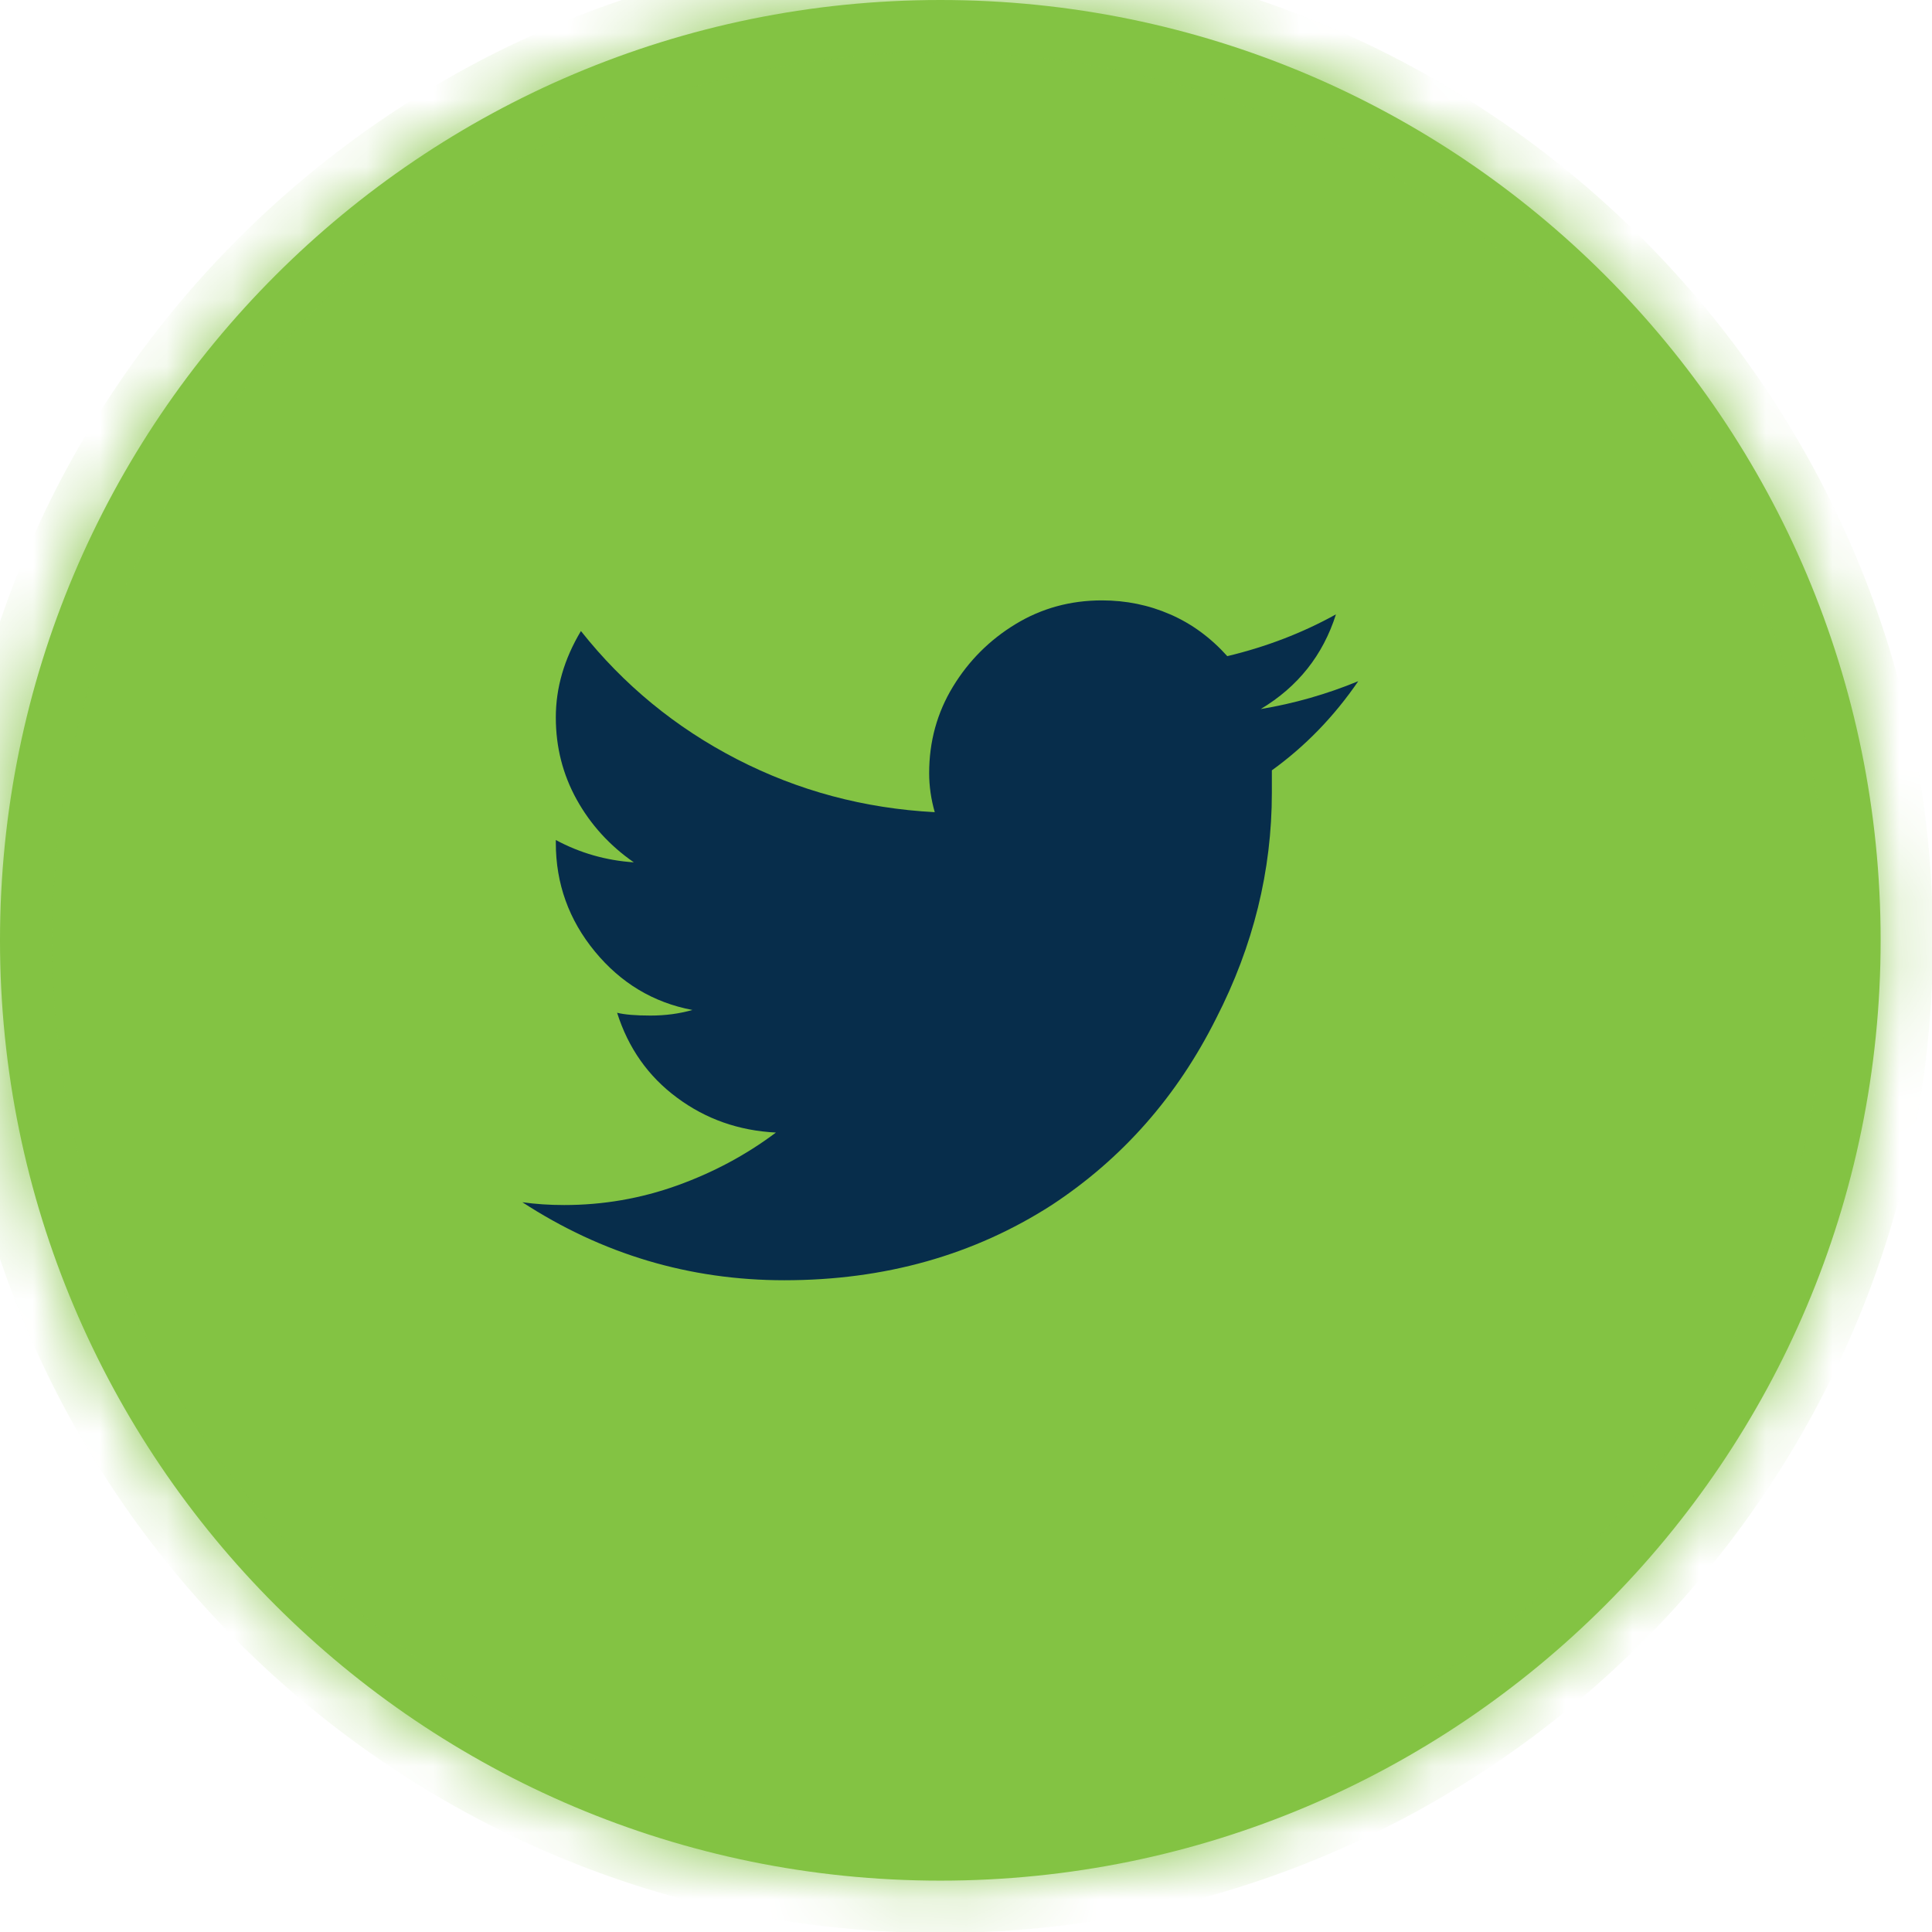
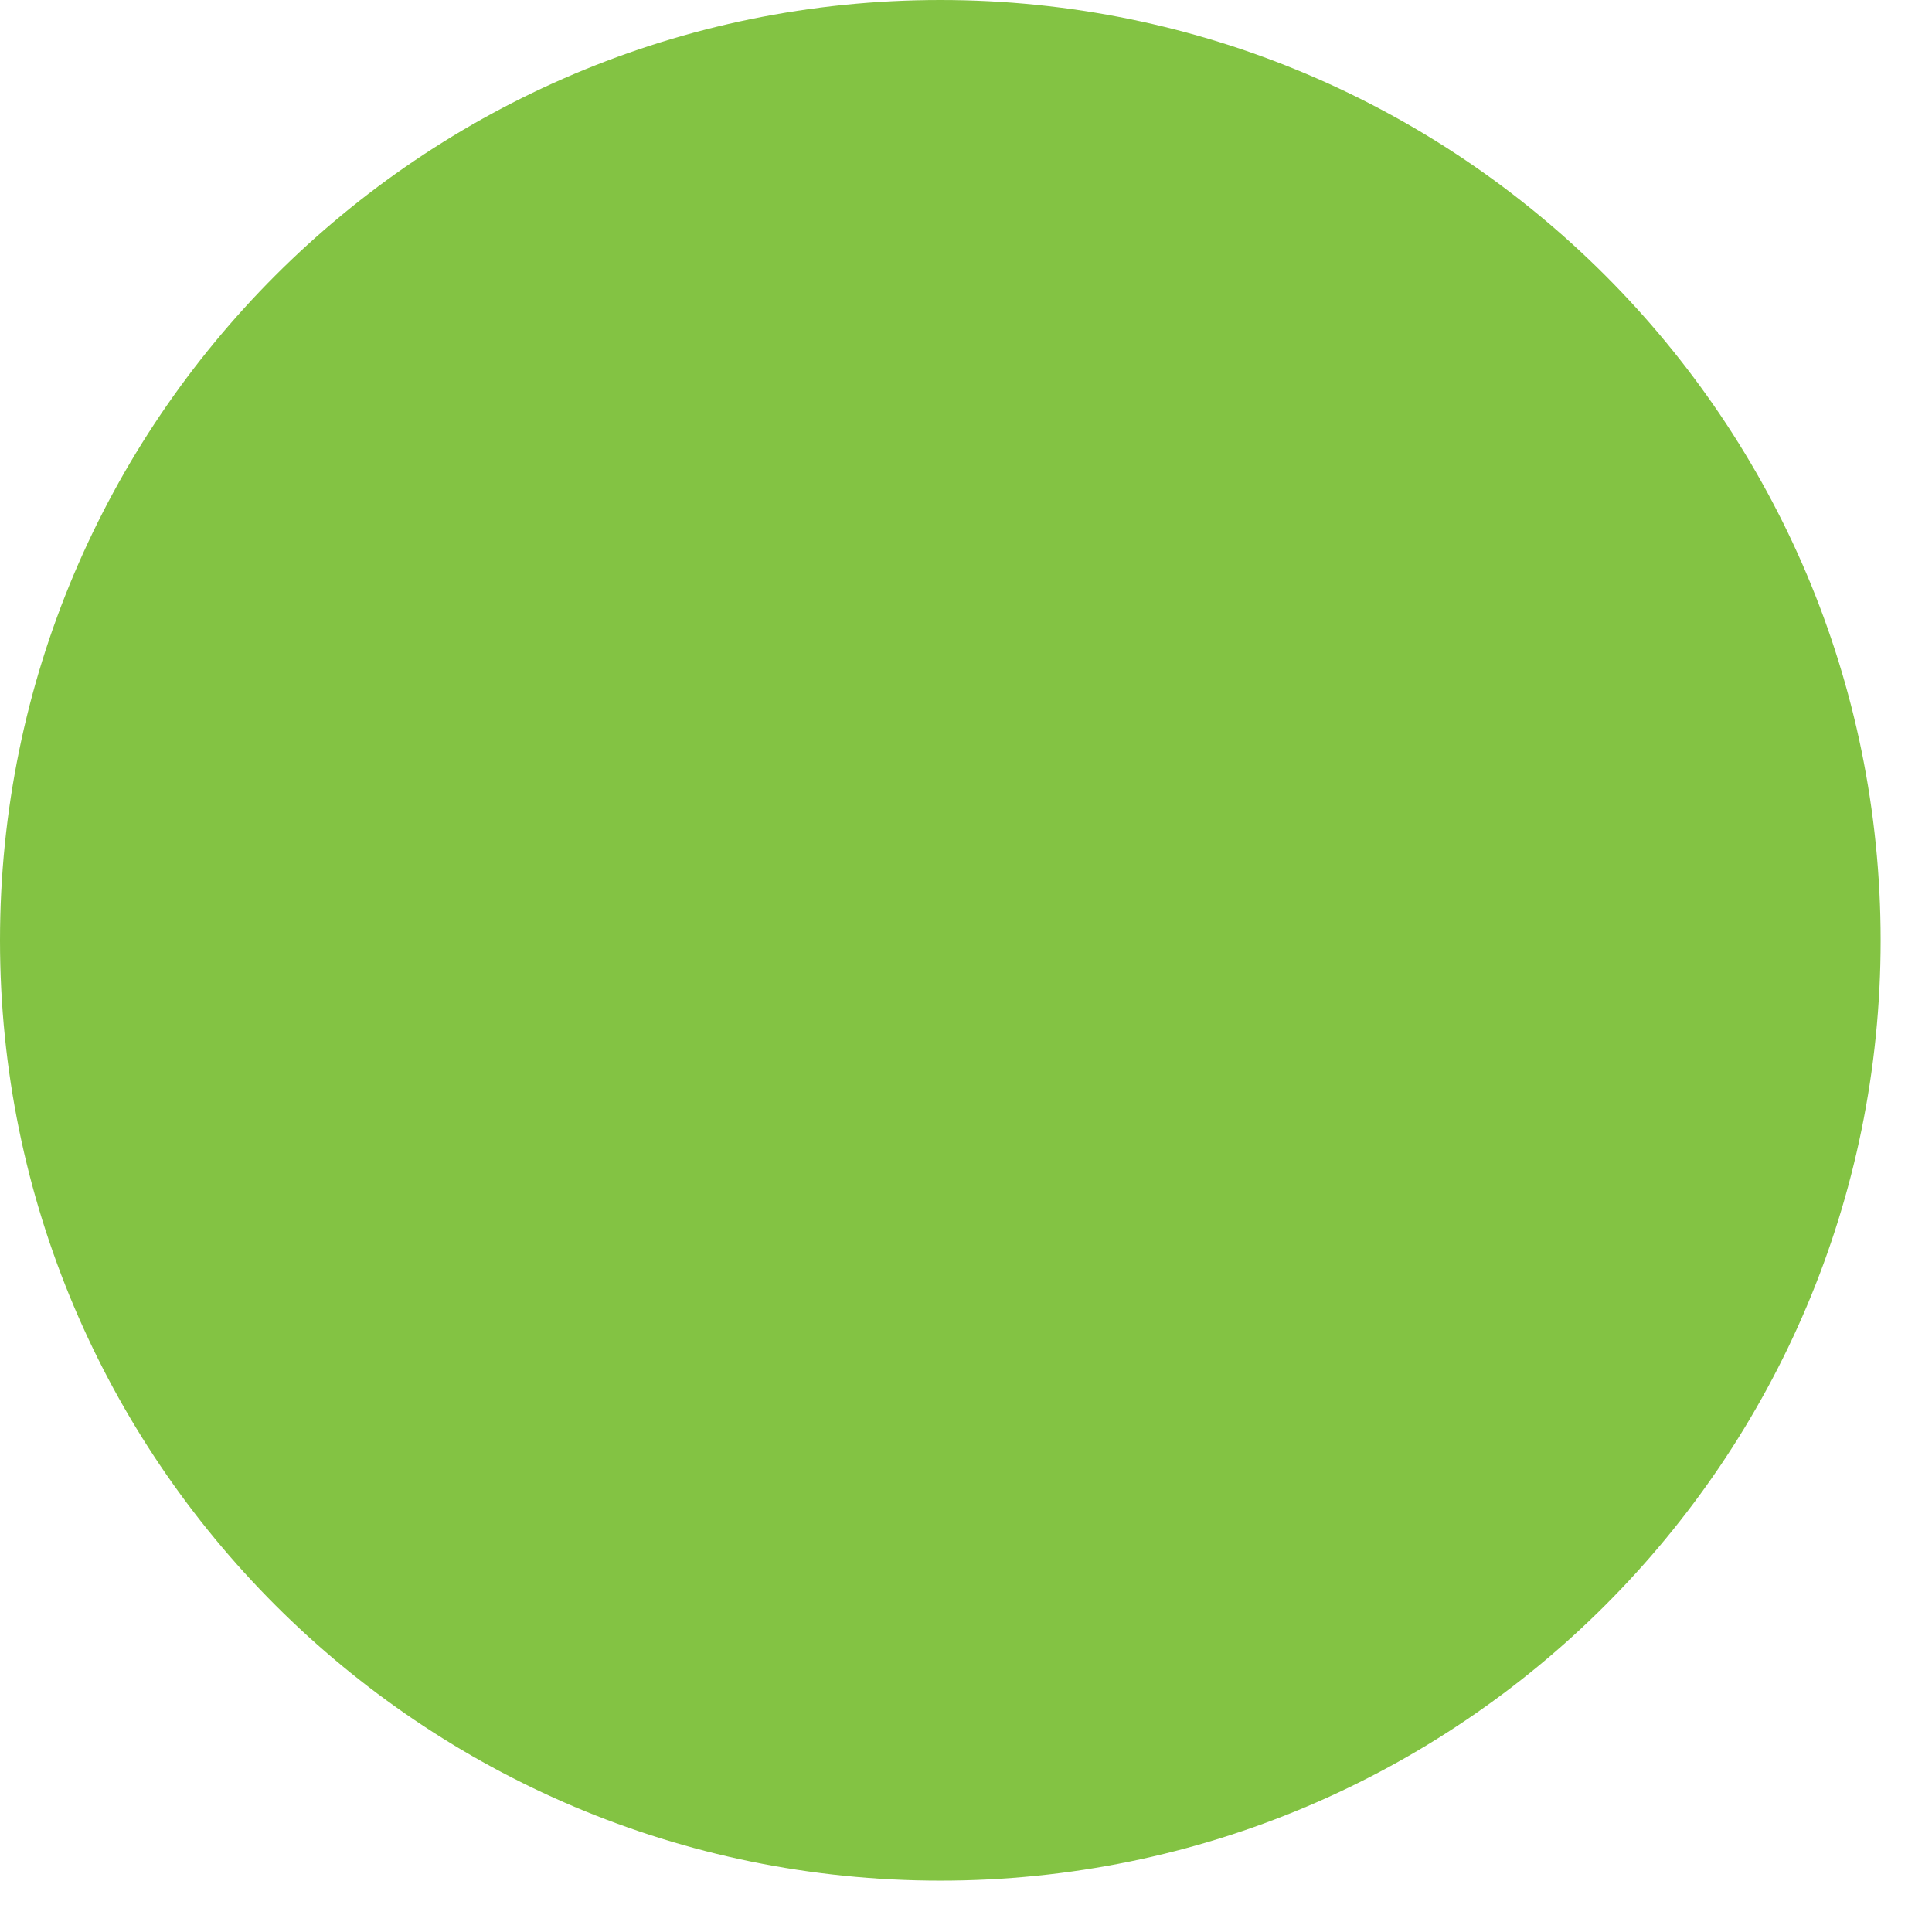
<svg xmlns="http://www.w3.org/2000/svg" width="29" height="29" viewBox="0 0 29 29" fill="none">
  <mask id="path-1-inside-1_3306_7253" fill="white">
-     <path d="M0 14.115C0 6.319 6.319 0 14.115 0C21.91 0 28.229 6.319 28.229 14.115C28.229 21.91 21.91 28.229 14.115 28.229C6.319 28.229 0 21.91 0 14.115Z" />
-   </mask>
+     </mask>
  <path d="M0 14.115C0 6.319 6.319 0 14.115 0C21.91 0 28.229 6.319 28.229 14.115C28.229 21.91 21.91 28.229 14.115 28.229C6.319 28.229 0 21.91 0 14.115Z" fill="#83C343" />
  <path d="M14.115 28.229V27.445C6.752 27.445 0.784 21.477 0.784 14.115H0H-0.784C-0.784 22.343 5.886 29.014 14.115 29.014V28.229ZM28.229 14.115H27.445C27.445 21.477 21.477 27.445 14.115 27.445V28.229V29.014C22.343 29.014 29.014 22.343 29.014 14.115H28.229ZM14.115 0V0.784C21.477 0.784 27.445 6.752 27.445 14.115H28.229H29.014C29.014 5.886 22.343 -0.784 14.115 -0.784V0ZM14.115 0V-0.784C5.886 -0.784 -0.784 5.886 -0.784 14.115H0H0.784C0.784 6.752 6.752 0.784 14.115 0.784V0Z" fill="#83C343" mask="url(#path-1-inside-1_3306_7253)" />
  <g clip-path="url(#clip0_3306_7253)">
    <path d="M20.388 10.225C19.914 10.42 19.426 10.56 18.924 10.643C19.482 10.309 19.858 9.835 20.053 9.222C19.551 9.5 19.008 9.709 18.422 9.849C18.171 9.57 17.886 9.361 17.565 9.222C17.244 9.082 16.903 9.012 16.54 9.012C16.066 9.012 15.634 9.131 15.244 9.368C14.854 9.605 14.54 9.919 14.303 10.309C14.066 10.699 13.947 11.131 13.947 11.605C13.947 11.8 13.975 11.996 14.031 12.191C12.972 12.135 11.982 11.87 11.062 11.396C10.142 10.922 9.361 10.281 8.72 9.472C8.469 9.891 8.343 10.323 8.343 10.769C8.343 11.215 8.448 11.626 8.657 12.003C8.866 12.379 9.152 12.693 9.514 12.944C9.096 12.916 8.706 12.804 8.343 12.609V12.651C8.343 13.264 8.539 13.808 8.929 14.282C9.319 14.756 9.807 15.049 10.393 15.16C10.197 15.216 9.988 15.244 9.765 15.244C9.542 15.244 9.375 15.23 9.263 15.202C9.431 15.732 9.73 16.157 10.163 16.477C10.595 16.798 11.09 16.972 11.647 17C11.201 17.335 10.706 17.6 10.163 17.795C9.619 17.99 9.054 18.088 8.469 18.088C8.246 18.088 8.037 18.074 7.841 18.046C9.04 18.826 10.351 19.217 11.773 19.217C13.278 19.217 14.617 18.84 15.787 18.088C16.847 17.391 17.669 16.457 18.255 15.286C18.813 14.198 19.091 13.069 19.091 11.898V11.563C19.593 11.201 20.025 10.755 20.388 10.225Z" fill="#072D4B" />
  </g>
  <defs>
    <clipPath id="clip0_3306_7253">
-       <rect width="12.546" height="12.546" fill="white" transform="matrix(1 0 0 -1 7.841 20.388)" />
-     </clipPath>
+       </clipPath>
  </defs>
</svg>